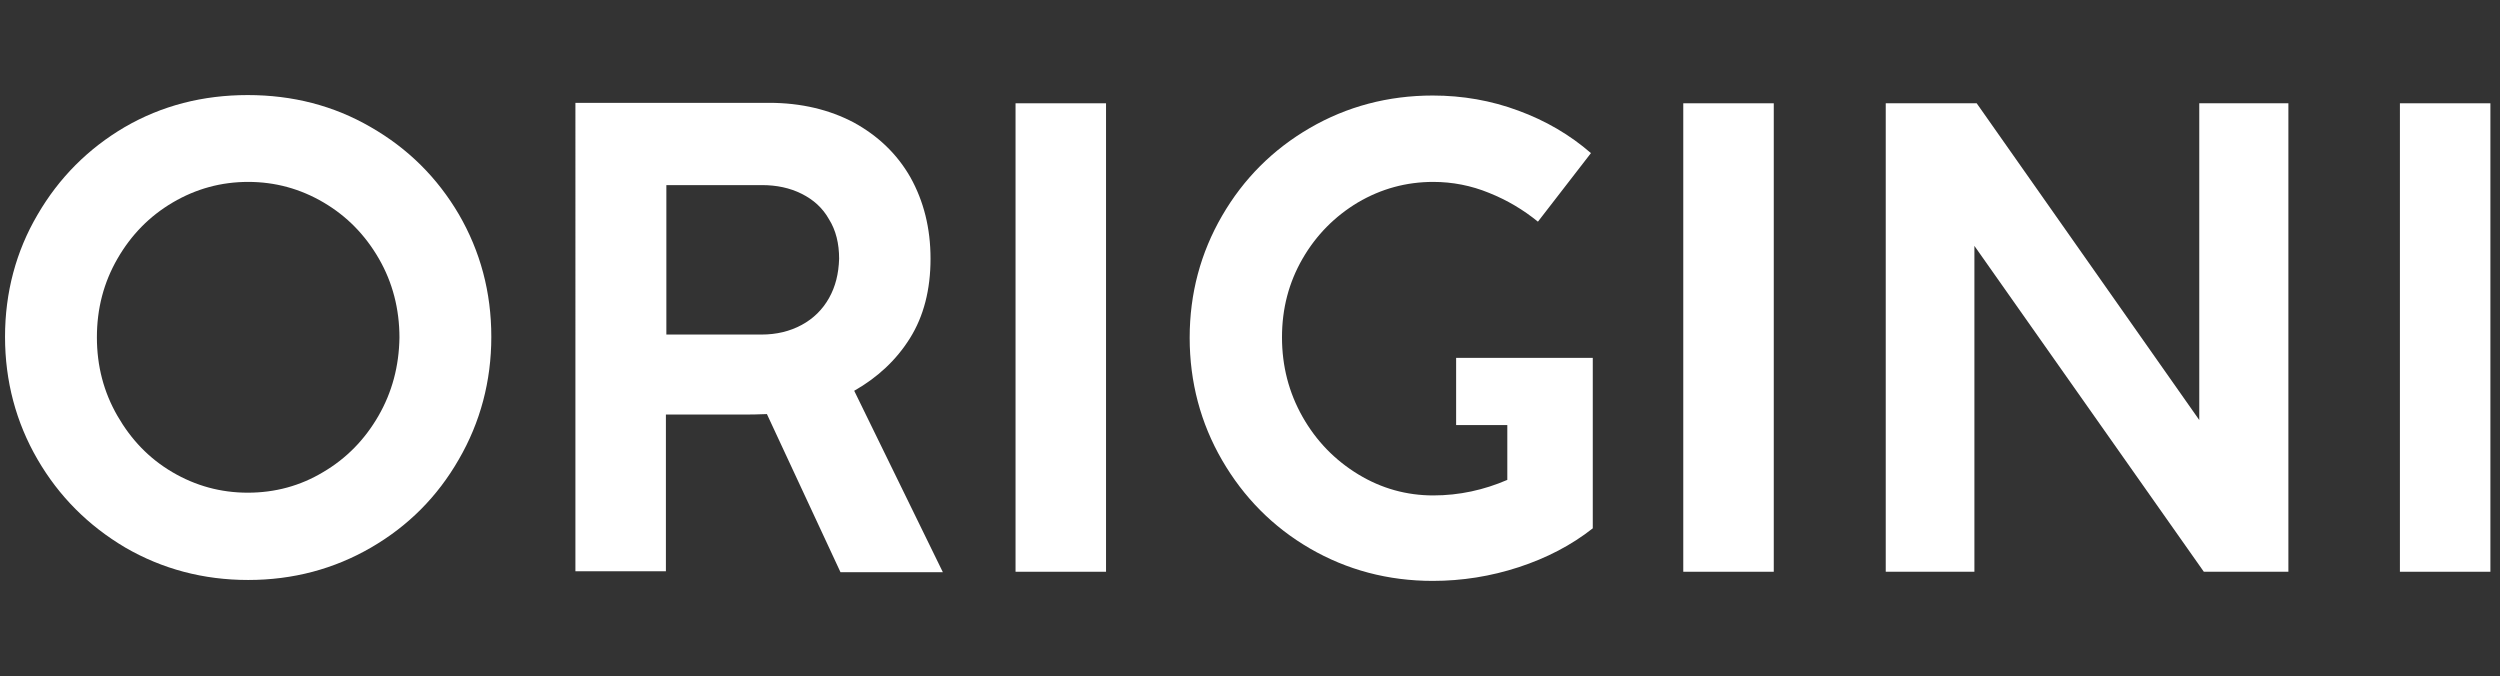
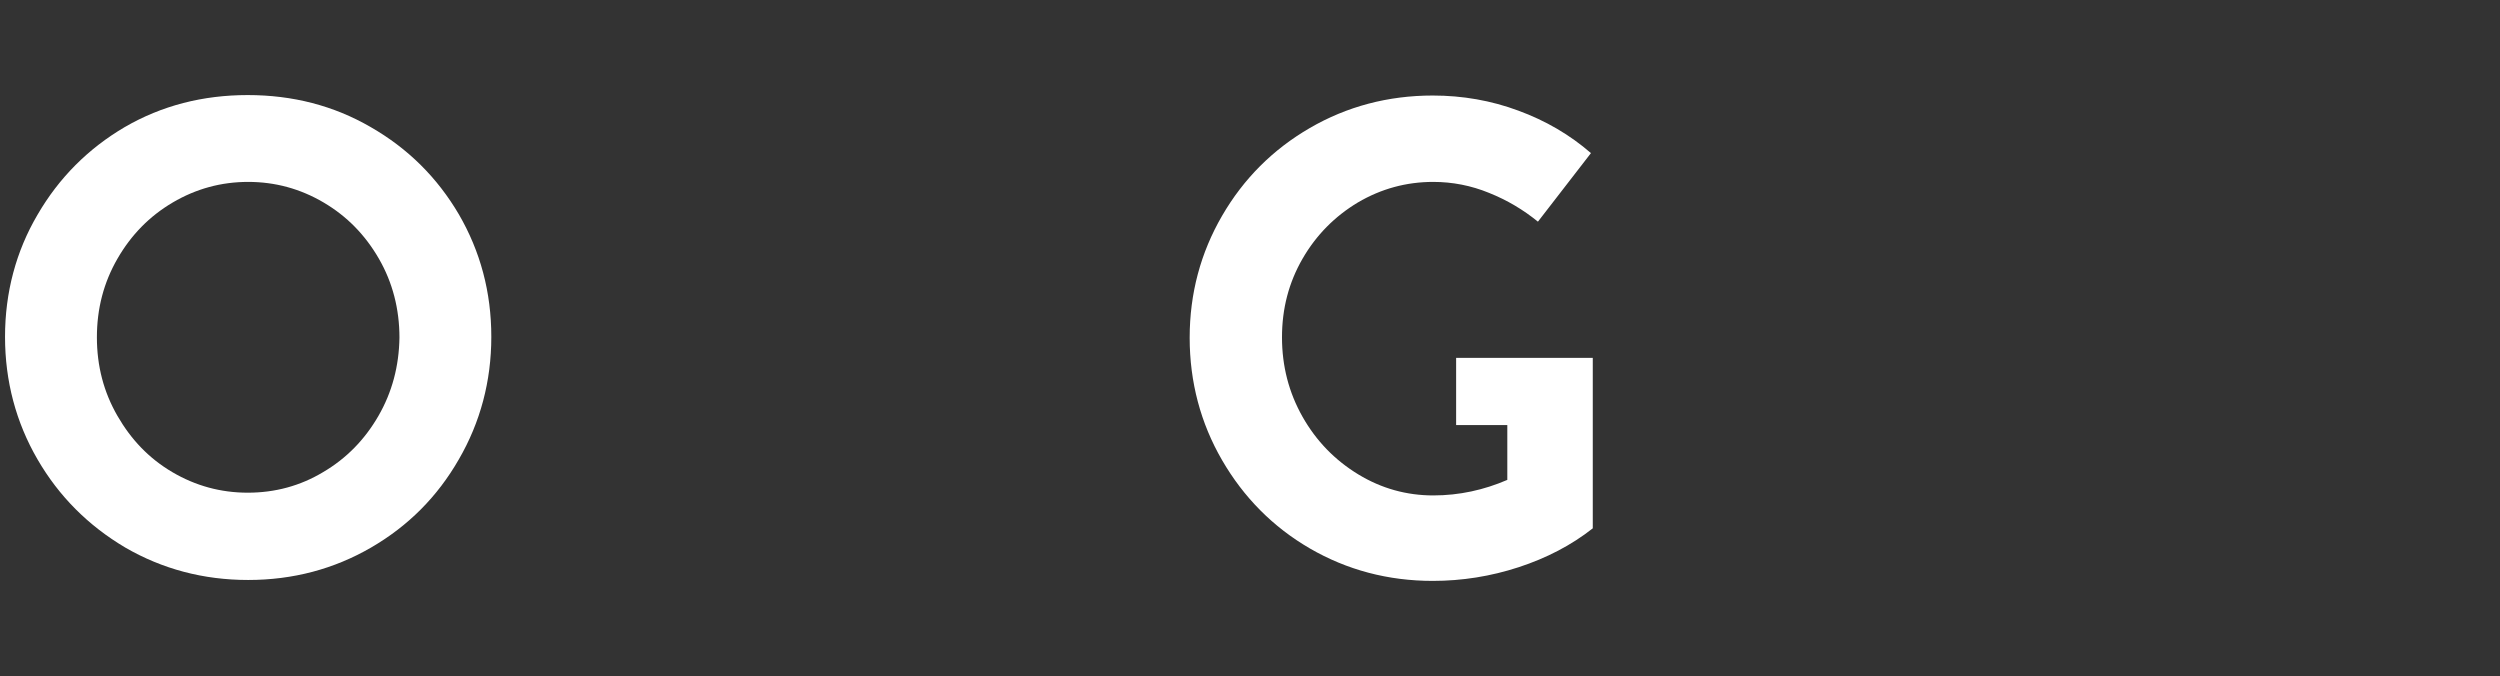
<svg xmlns="http://www.w3.org/2000/svg" version="1.1" id="Livello_1" x="0px" y="0px" width="547px" height="148px" viewBox="0 0 547 148" style="enable-background:new 0 0 547 148;" xml:space="preserve">
  <rect x="0" y="0" width="547" height="148" fill="#333333" stroke="none" />
  <style type="text/css">
	.st0{fill:#FFFFFF;}
</style>
  <g>
    <path class="st0" d="M81.1,27.8c-8.1-4.7-17.1-7-26.9-7s-18.8,2.3-26.9,7c-8,4.7-14.4,11.1-19.1,19.2c-4.7,8-7.1,17-7.1,26.7   s2.4,18.7,7.1,26.8s11.1,14.5,19.2,19.3c8.1,4.7,17.1,7.1,26.9,7.1s18.8-2.4,26.9-7.1s14.5-11.1,19.2-19.3   c4.7-8.1,7.1-17.1,7.1-26.8c0-9.8-2.4-18.7-7.1-26.8C95.7,38.9,89.3,32.5,81.1,27.8z M82.8,91c-3,5.2-7,9.3-12.1,12.3   c-5,3-10.5,4.5-16.5,4.5c-5.9,0-11.4-1.5-16.5-4.5s-9-7.1-12-12.3s-4.5-10.9-4.5-17.2c0-6.3,1.5-12,4.5-17.2s7-9.3,12.1-12.3   s10.6-4.5,16.5-4.5s11.4,1.5,16.5,4.5s9.1,7.1,12.1,12.3s4.5,11,4.5,17.3C87.3,80.1,85.8,85.8,82.8,91z" />
-     <rect x="525.1" y="22.6" class="st0" width="19.8" height="102.5" />
-     <polygon class="st0" points="481.2,91.9 432.5,22.6 412.6,22.6 412.6,125.1 432,125.1 432,53.8 482.2,125.1 500.7,125.1    500.7,22.6 481.2,22.6  " />
-     <rect x="222.2" y="22.6" class="st0" width="19.8" height="102.5" />
-     <path class="st0" d="M199.1,74c3-4.8,4.5-10.6,4.5-17.4c0-6.7-1.5-12.6-4.4-17.8c-2.9-5.1-7.1-9.1-12.4-12   c-5.3-2.8-11.5-4.3-18.5-4.3h-42.4V125h19.8V90.7h17.2c1.1,0,2.8,0,4.9-0.1l16.1,34.6h22.4l-19.4-39.7   C192,82.6,196.1,78.8,199.1,74z M181.4,65.2c-1.4,2.5-3.4,4.5-6,5.9s-5.5,2.1-8.8,2.1h-20.8V40.5h20.9c3.2,0,6.1,0.6,8.7,1.9   c2.6,1.3,4.6,3.1,6,5.6c1.5,2.4,2.2,5.3,2.2,8.6C183.5,59.9,182.8,62.7,181.4,65.2z" />
-     <rect x="368.3" y="22.6" class="st0" width="19.8" height="102.5" />
    <path class="st0" d="M318.6,78.3V93h11.2v12c-5.1,2.2-10.5,3.4-16.2,3.4c-5.8,0-11.3-1.5-16.4-4.6S288,96.5,285,91.2   c-3-5.3-4.5-11.1-4.5-17.4s1.5-12,4.5-17.2s7.1-9.3,12.1-12.3c5.1-3,10.6-4.5,16.5-4.5c4.2,0,8.3,0.8,12.2,2.4   c4,1.6,7.5,3.7,10.7,6.3l11.6-15c-4.6-4-9.9-7.1-15.9-9.3c-5.9-2.2-12.2-3.3-18.7-3.3c-9.8,0-18.8,2.4-26.9,7.1   s-14.5,11.1-19.2,19.2s-7.1,17-7.1,26.7s2.4,18.7,7.1,26.8s11.1,14.6,19.2,19.3c8.1,4.7,17.1,7.1,26.9,7.1c6.4,0,12.7-1,18.8-3   c6.1-2,11.5-4.8,16.2-8.5V93V78.3h-18.8H318.6z" />
  </g>
</svg>